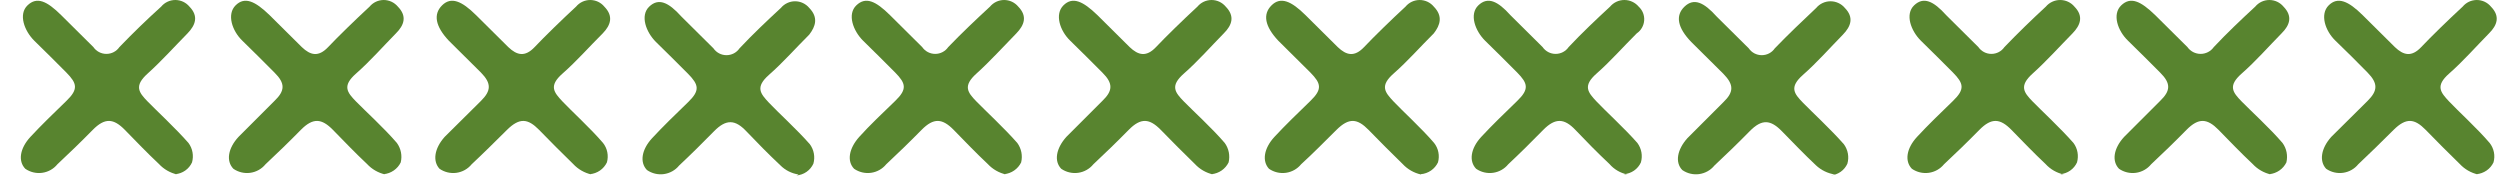
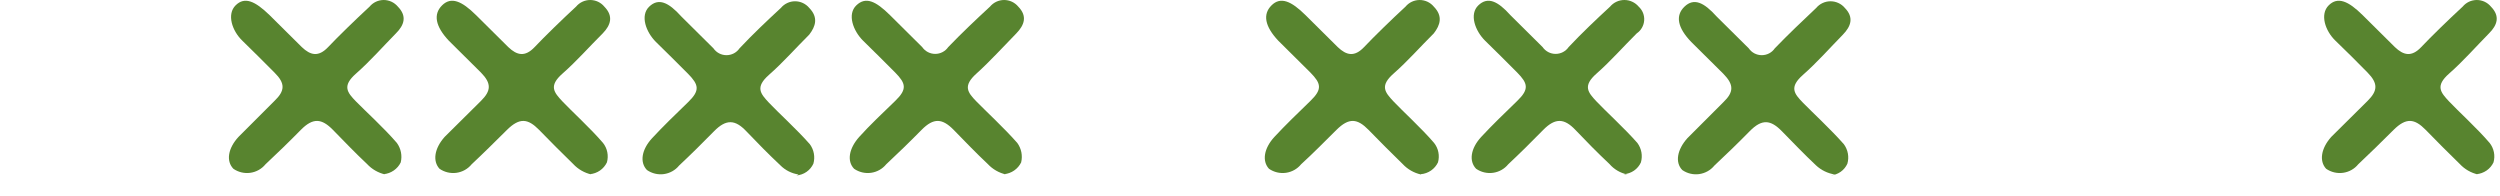
<svg xmlns="http://www.w3.org/2000/svg" width="115" height="9" viewBox="0 0 115 9" fill="none">
-   <path d="M94.937 8.026C94.612 7.957 94.317 7.788 94.094 7.543C93.547 7.03 93.045 6.503 92.528 5.975C92.01 5.448 91.612 5.404 91.05 5.975C90.488 6.547 89.971 7.045 89.424 7.557C89.25 7.771 89 7.911 88.726 7.949C88.452 7.987 88.173 7.92 87.946 7.763C87.606 7.411 87.695 6.825 88.183 6.297C88.67 5.77 89.276 5.184 89.838 4.642C90.4 4.1 90.326 3.836 89.838 3.338C89.35 2.839 88.818 2.327 88.36 1.872C87.902 1.418 87.621 0.656 88.05 0.246C88.478 -0.164 88.936 0.041 89.528 0.7L91.005 2.166C91.072 2.262 91.161 2.341 91.266 2.396C91.37 2.451 91.486 2.479 91.604 2.479C91.722 2.479 91.838 2.451 91.943 2.396C92.047 2.341 92.136 2.262 92.203 2.166C92.823 1.521 93.459 0.906 94.109 0.305C94.19 0.209 94.29 0.133 94.404 0.08C94.517 0.027 94.641 0 94.767 0C94.892 0 95.016 0.027 95.13 0.08C95.243 0.133 95.344 0.209 95.424 0.305C95.853 0.744 95.705 1.155 95.336 1.535C94.73 2.151 94.139 2.81 93.503 3.382C92.868 3.953 93.089 4.246 93.503 4.671C93.917 5.096 94.789 5.902 95.38 6.576C95.474 6.703 95.537 6.849 95.565 7.004C95.593 7.159 95.585 7.318 95.543 7.47C95.475 7.62 95.368 7.749 95.233 7.844C95.098 7.94 94.939 7.997 94.774 8.012" fill="#58842F" />
-   <path d="M104.464 8.026C104.14 7.954 103.846 7.785 103.622 7.543C103.075 7.03 102.573 6.503 102.055 5.975C101.538 5.448 101.139 5.404 100.577 5.975C100.016 6.546 99.499 7.045 98.952 7.557C98.777 7.771 98.528 7.911 98.254 7.949C97.979 7.987 97.701 7.92 97.474 7.763C97.134 7.411 97.223 6.825 97.71 6.297L99.366 4.642C99.853 4.173 99.868 3.836 99.366 3.338C98.863 2.839 98.361 2.327 97.888 1.872C97.415 1.418 97.149 0.656 97.577 0.246C98.006 -0.164 98.464 0.041 99.144 0.7L100.622 2.166C100.69 2.262 100.781 2.341 100.886 2.396C100.992 2.45 101.109 2.479 101.228 2.479C101.347 2.479 101.464 2.45 101.569 2.396C101.675 2.341 101.766 2.262 101.834 2.166C102.44 1.521 103.09 0.905 103.74 0.305C103.819 0.21 103.918 0.133 104.031 0.08C104.143 0.028 104.266 0 104.39 0C104.515 0 104.638 0.028 104.75 0.08C104.862 0.133 104.962 0.21 105.041 0.305C105.469 0.744 105.336 1.154 104.952 1.535C104.346 2.151 103.77 2.81 103.119 3.382C102.469 3.953 102.706 4.246 103.119 4.671C103.533 5.096 104.42 5.902 104.996 6.576C105.089 6.704 105.152 6.849 105.183 7.004C105.213 7.158 105.21 7.317 105.174 7.47C105.101 7.619 104.991 7.747 104.854 7.842C104.716 7.937 104.557 7.996 104.39 8.012" fill="#58842F" />
  <path d="M113.992 8.026C113.668 7.954 113.374 7.785 113.15 7.543C112.618 7.03 112.1 6.503 111.583 5.975C111.066 5.448 110.682 5.404 110.105 5.975C109.529 6.546 109.026 7.045 108.479 7.557C108.305 7.771 108.056 7.911 107.781 7.949C107.507 7.987 107.228 7.92 107.002 7.763C106.676 7.411 106.765 6.825 107.238 6.297L108.908 4.642C109.381 4.173 109.396 3.836 108.908 3.338C108.42 2.839 107.903 2.327 107.43 1.872C106.957 1.418 106.706 0.656 107.12 0.246C107.534 -0.164 108.021 0.041 108.686 0.7L110.164 2.166C110.563 2.547 110.933 2.634 111.376 2.166C111.82 1.697 112.632 0.905 113.283 0.305C113.362 0.21 113.461 0.133 113.573 0.08C113.686 0.028 113.809 0 113.933 0C114.057 0 114.18 0.028 114.292 0.08C114.405 0.133 114.504 0.21 114.583 0.305C115.012 0.744 114.879 1.154 114.495 1.535C113.889 2.151 113.312 2.81 112.662 3.382C112.012 3.953 112.263 4.246 112.662 4.671C113.061 5.096 113.948 5.902 114.524 6.576C114.622 6.701 114.689 6.846 114.72 7.002C114.751 7.157 114.744 7.317 114.701 7.47C114.63 7.62 114.52 7.749 114.383 7.844C114.245 7.939 114.085 7.997 113.918 8.012" fill="#58842F" />
-   <path d="M8.153 8.026C7.829 7.954 7.535 7.785 7.311 7.543C6.764 7.03 6.261 6.503 5.744 5.975C5.227 5.448 4.828 5.404 4.266 5.975C3.705 6.546 3.187 7.045 2.64 7.557C2.466 7.771 2.217 7.911 1.942 7.949C1.668 7.987 1.389 7.92 1.163 7.763C0.823 7.411 0.911 6.825 1.399 6.297C1.887 5.77 2.493 5.184 3.054 4.642C3.616 4.1 3.542 3.836 3.054 3.338C2.567 2.839 2.035 2.327 1.576 1.872C1.118 1.418 0.837 0.656 1.266 0.246C1.695 -0.164 2.153 0.041 2.818 0.7L4.296 2.166C4.362 2.262 4.451 2.341 4.556 2.396C4.66 2.451 4.776 2.479 4.894 2.479C5.012 2.479 5.129 2.451 5.233 2.396C5.337 2.341 5.426 2.262 5.493 2.166C6.114 1.521 6.749 0.905 7.414 0.305C7.493 0.21 7.592 0.133 7.705 0.08C7.817 0.028 7.94 0 8.064 0C8.189 0 8.312 0.028 8.424 0.08C8.536 0.133 8.636 0.21 8.715 0.305C9.143 0.744 8.995 1.154 8.626 1.535C8.02 2.151 7.429 2.81 6.793 3.382C6.158 3.953 6.38 4.246 6.793 4.671C7.207 5.096 8.079 5.902 8.67 6.576C8.764 6.703 8.827 6.849 8.855 7.004C8.883 7.159 8.876 7.318 8.833 7.47C8.765 7.62 8.658 7.749 8.523 7.844C8.388 7.94 8.23 7.997 8.064 8.012" fill="#58842F" />
  <path d="M17.725 8.026C17.401 7.954 17.107 7.785 16.883 7.543C16.336 7.03 15.833 6.503 15.316 5.975C14.799 5.448 14.4 5.404 13.838 5.975C13.277 6.546 12.759 7.045 12.213 7.557C12.038 7.771 11.789 7.911 11.514 7.949C11.24 7.987 10.961 7.92 10.735 7.763C10.395 7.411 10.483 6.825 10.971 6.297L12.626 4.642C13.114 4.173 13.129 3.836 12.626 3.338C12.124 2.839 11.621 2.327 11.148 1.872C10.675 1.418 10.424 0.656 10.838 0.246C11.252 -0.164 11.725 0.041 12.405 0.7L13.883 2.166C14.282 2.547 14.651 2.634 15.094 2.166C15.538 1.697 16.351 0.905 17.001 0.305C17.08 0.21 17.179 0.133 17.292 0.08C17.404 0.028 17.527 0 17.651 0C17.776 0 17.898 0.028 18.011 0.08C18.123 0.133 18.222 0.21 18.302 0.305C18.73 0.744 18.597 1.154 18.213 1.535C17.607 2.151 17.03 2.81 16.38 3.382C15.73 3.953 15.966 4.246 16.38 4.671C16.794 5.096 17.681 5.902 18.257 6.576C18.349 6.704 18.413 6.849 18.444 7.004C18.474 7.158 18.471 7.317 18.434 7.47C18.362 7.619 18.252 7.747 18.114 7.842C17.977 7.937 17.818 7.996 17.651 8.012" fill="#58842F" />
  <path d="M27.208 8.026C26.884 7.954 26.59 7.785 26.366 7.543C25.834 7.03 25.317 6.503 24.799 5.975C24.282 5.448 23.898 5.404 23.321 5.975C22.745 6.546 22.243 7.045 21.696 7.557C21.521 7.771 21.272 7.911 20.998 7.949C20.723 7.987 20.445 7.92 20.218 7.763C19.893 7.411 19.981 6.825 20.454 6.297L22.124 4.642C22.597 4.173 22.612 3.836 22.124 3.338L20.646 1.872C20.026 1.213 19.922 0.656 20.336 0.246C20.75 -0.164 21.238 0.041 21.903 0.7L23.381 2.166C23.78 2.547 24.149 2.634 24.593 2.166C25.036 1.697 25.849 0.905 26.499 0.305C26.578 0.21 26.677 0.133 26.79 0.08C26.902 0.028 27.025 0 27.149 0C27.274 0 27.396 0.028 27.509 0.08C27.621 0.133 27.721 0.21 27.799 0.305C28.228 0.744 28.095 1.154 27.726 1.535C27.105 2.151 26.529 2.81 25.878 3.382C25.228 3.953 25.479 4.246 25.878 4.671C26.277 5.096 27.164 5.902 27.74 6.576C27.838 6.701 27.906 6.846 27.936 7.002C27.967 7.157 27.961 7.317 27.918 7.47C27.846 7.62 27.736 7.749 27.599 7.844C27.462 7.939 27.301 7.997 27.134 8.012" fill="#58842F" />
  <path d="M36.736 8.026C36.416 7.98 36.12 7.831 35.894 7.602C35.347 7.089 34.83 6.561 34.327 6.034C33.825 5.506 33.411 5.462 32.849 6.034C32.288 6.605 31.785 7.103 31.238 7.616C31.064 7.83 30.814 7.969 30.54 8.008C30.266 8.046 29.987 7.979 29.76 7.821C29.42 7.47 29.509 6.884 29.997 6.356C30.484 5.829 31.09 5.243 31.652 4.7C32.214 4.158 32.14 3.895 31.652 3.396C31.164 2.898 30.632 2.385 30.174 1.931C29.716 1.477 29.435 0.715 29.864 0.305C30.292 -0.105 30.75 0.1 31.342 0.759L32.819 2.224C32.886 2.321 32.975 2.4 33.08 2.455C33.184 2.509 33.3 2.538 33.418 2.538C33.536 2.538 33.652 2.509 33.757 2.455C33.861 2.4 33.95 2.321 34.017 2.224C34.623 1.579 35.273 0.964 35.923 0.363C36.002 0.268 36.101 0.192 36.214 0.139C36.326 0.086 36.449 0.059 36.573 0.059C36.698 0.059 36.821 0.086 36.933 0.139C37.045 0.192 37.145 0.268 37.224 0.363C37.652 0.803 37.519 1.213 37.224 1.594C36.603 2.21 36.027 2.869 35.376 3.44C34.726 4.012 34.977 4.305 35.376 4.73C35.775 5.155 36.662 5.96 37.253 6.634C37.347 6.762 37.41 6.908 37.438 7.063C37.466 7.218 37.459 7.377 37.416 7.528C37.347 7.68 37.237 7.811 37.1 7.906C36.962 8.002 36.8 8.059 36.633 8.07" fill="#58842F" />
  <path d="M46.279 8.026C45.955 7.954 45.661 7.785 45.436 7.543C44.889 7.03 44.387 6.503 43.87 5.975C43.352 5.448 42.953 5.404 42.392 5.975C41.83 6.546 41.313 7.045 40.766 7.557C40.592 7.771 40.342 7.911 40.068 7.949C39.794 7.987 39.515 7.92 39.288 7.763C38.948 7.411 39.052 6.825 39.525 6.297C39.998 5.77 40.618 5.184 41.18 4.642C41.742 4.1 41.668 3.836 41.18 3.338C40.692 2.839 40.16 2.327 39.702 1.872C39.244 1.418 38.963 0.656 39.392 0.246C39.82 -0.164 40.278 0.041 40.944 0.7L42.421 2.166C42.488 2.262 42.577 2.341 42.681 2.396C42.786 2.451 42.902 2.479 43.02 2.479C43.138 2.479 43.254 2.451 43.358 2.396C43.463 2.341 43.552 2.262 43.618 2.166C44.239 1.521 44.889 0.905 45.54 0.305C45.619 0.21 45.718 0.133 45.831 0.08C45.943 0.028 46.066 0 46.19 0C46.314 0 46.437 0.028 46.55 0.08C46.662 0.133 46.761 0.21 46.84 0.305C47.269 0.744 47.121 1.154 46.752 1.535C46.146 2.151 45.554 2.81 44.919 3.382C44.283 3.953 44.505 4.246 44.919 4.671C45.333 5.096 46.205 5.902 46.796 6.576C46.888 6.704 46.952 6.849 46.983 7.004C47.013 7.158 47.01 7.317 46.973 7.47C46.901 7.619 46.79 7.747 46.653 7.842C46.516 7.937 46.356 7.996 46.19 8.012" fill="#58842F" />
-   <path d="M55.806 8.026C55.482 7.954 55.188 7.785 54.964 7.543C54.432 7.03 53.915 6.503 53.397 5.975C52.88 5.448 52.481 5.404 51.919 5.975C51.358 6.546 50.84 7.045 50.294 7.557C50.119 7.771 49.87 7.911 49.596 7.949C49.321 7.987 49.042 7.92 48.816 7.763C48.476 7.411 48.579 6.825 49.052 6.297L50.708 4.642C51.195 4.173 51.21 3.836 50.708 3.338C50.205 2.839 49.703 2.327 49.23 1.872C48.757 1.418 48.505 0.656 48.919 0.246C49.333 -0.164 49.806 0.041 50.486 0.7L51.964 2.166C52.363 2.547 52.732 2.634 53.176 2.166C53.619 1.697 54.432 0.905 55.082 0.305C55.161 0.21 55.26 0.133 55.373 0.08C55.485 0.028 55.608 0 55.732 0C55.857 0 55.98 0.028 56.092 0.08C56.204 0.133 56.304 0.21 56.383 0.305C56.811 0.744 56.678 1.154 56.294 1.535C55.688 2.151 55.112 2.81 54.461 3.382C53.811 3.953 54.048 4.246 54.461 4.671C54.875 5.096 55.762 5.902 56.338 6.576C56.431 6.704 56.494 6.849 56.525 7.004C56.555 7.158 56.552 7.317 56.516 7.47C56.443 7.619 56.333 7.747 56.196 7.842C56.058 7.937 55.899 7.996 55.732 8.012" fill="#58842F" />
  <path d="M65.363 8.026C65.039 7.954 64.745 7.785 64.521 7.543C63.989 7.03 63.472 6.503 62.954 5.975C62.437 5.448 62.053 5.404 61.477 5.975C60.9 6.546 60.412 7.045 59.851 7.557C59.676 7.771 59.427 7.911 59.153 7.949C58.878 7.987 58.6 7.92 58.373 7.763C58.048 7.411 58.136 6.825 58.624 6.297C59.112 5.77 59.718 5.184 60.279 4.642C60.841 4.1 60.767 3.836 60.279 3.338L58.801 1.872C58.181 1.213 58.077 0.656 58.491 0.246C58.905 -0.164 59.393 0.041 60.058 0.7L61.536 2.166C61.935 2.547 62.304 2.634 62.748 2.166C63.191 1.697 64.004 0.905 64.654 0.305C64.733 0.21 64.832 0.133 64.945 0.08C65.057 0.028 65.18 0 65.304 0C65.429 0 65.551 0.028 65.664 0.08C65.776 0.133 65.876 0.21 65.955 0.305C66.383 0.744 66.25 1.154 65.955 1.535C65.334 2.151 64.757 2.81 64.107 3.382C63.457 3.953 63.708 4.246 64.107 4.671C64.506 5.096 65.393 5.902 65.969 6.576C66.067 6.701 66.135 6.846 66.165 7.002C66.196 7.157 66.19 7.317 66.147 7.47C66.075 7.62 65.965 7.749 65.828 7.844C65.691 7.939 65.53 7.997 65.363 8.012" fill="#58842F" />
  <path d="M74.862 8.026C74.539 7.961 74.248 7.791 74.034 7.543C73.487 7.03 72.97 6.503 72.467 5.975C71.965 5.448 71.551 5.404 70.989 5.975C70.428 6.547 69.925 7.045 69.379 7.557C69.204 7.771 68.955 7.911 68.68 7.949C68.406 7.987 68.127 7.92 67.901 7.763C67.561 7.411 67.649 6.825 68.137 6.297C68.625 5.77 69.231 5.184 69.792 4.642C70.354 4.1 70.28 3.836 69.792 3.338C69.305 2.839 68.773 2.327 68.314 1.872C67.856 1.418 67.576 0.656 68.004 0.246C68.433 -0.164 68.891 0.041 69.482 0.7L70.96 2.166C71.026 2.262 71.116 2.341 71.22 2.396C71.324 2.451 71.44 2.479 71.558 2.479C71.676 2.479 71.793 2.451 71.897 2.396C72.001 2.341 72.091 2.262 72.157 2.166C72.763 1.521 73.413 0.906 74.064 0.305C74.144 0.209 74.245 0.133 74.358 0.08C74.472 0.027 74.596 0 74.721 0C74.847 0 74.971 0.027 75.084 0.08C75.198 0.133 75.298 0.209 75.379 0.305C75.466 0.385 75.535 0.484 75.579 0.594C75.622 0.704 75.641 0.823 75.632 0.941C75.624 1.059 75.588 1.174 75.529 1.277C75.47 1.38 75.388 1.468 75.29 1.535C74.669 2.151 74.093 2.81 73.443 3.382C72.793 3.953 73.044 4.246 73.443 4.671C73.842 5.096 74.728 5.902 75.32 6.576C75.413 6.703 75.476 6.849 75.505 7.004C75.533 7.159 75.525 7.318 75.482 7.47C75.413 7.622 75.304 7.752 75.166 7.848C75.028 7.943 74.867 8 74.699 8.012" fill="#58842F" />
  <path d="M84.404 8.027C84.076 7.976 83.772 7.828 83.532 7.602C82.985 7.089 82.483 6.561 81.965 6.034C81.448 5.506 81.049 5.462 80.487 6.034C79.926 6.605 79.409 7.103 78.862 7.616C78.688 7.83 78.438 7.969 78.164 8.008C77.889 8.046 77.611 7.979 77.384 7.821C77.044 7.47 77.147 6.884 77.62 6.356L79.276 4.7C79.763 4.232 79.763 3.895 79.276 3.396L77.798 1.931C77.162 1.272 77.059 0.715 77.487 0.305C77.916 -0.105 78.374 0.1 78.965 0.759L80.443 2.224C80.51 2.321 80.599 2.4 80.703 2.455C80.808 2.509 80.924 2.538 81.042 2.538C81.16 2.538 81.276 2.509 81.38 2.455C81.485 2.4 81.574 2.321 81.64 2.224C82.261 1.58 82.911 0.964 83.547 0.364C83.627 0.268 83.728 0.191 83.841 0.139C83.955 0.086 84.079 0.059 84.204 0.059C84.33 0.059 84.454 0.086 84.567 0.139C84.681 0.191 84.782 0.268 84.862 0.364C85.291 0.803 85.143 1.213 84.773 1.594C84.168 2.21 83.591 2.869 82.941 3.44C82.291 4.012 82.527 4.305 82.941 4.73C83.355 5.155 84.227 5.96 84.818 6.634C84.911 6.762 84.975 6.908 85.003 7.063C85.031 7.218 85.023 7.377 84.98 7.528C84.913 7.678 84.806 7.808 84.671 7.903C84.535 7.998 84.377 8.056 84.212 8.07" fill="#58842F" />
</svg>